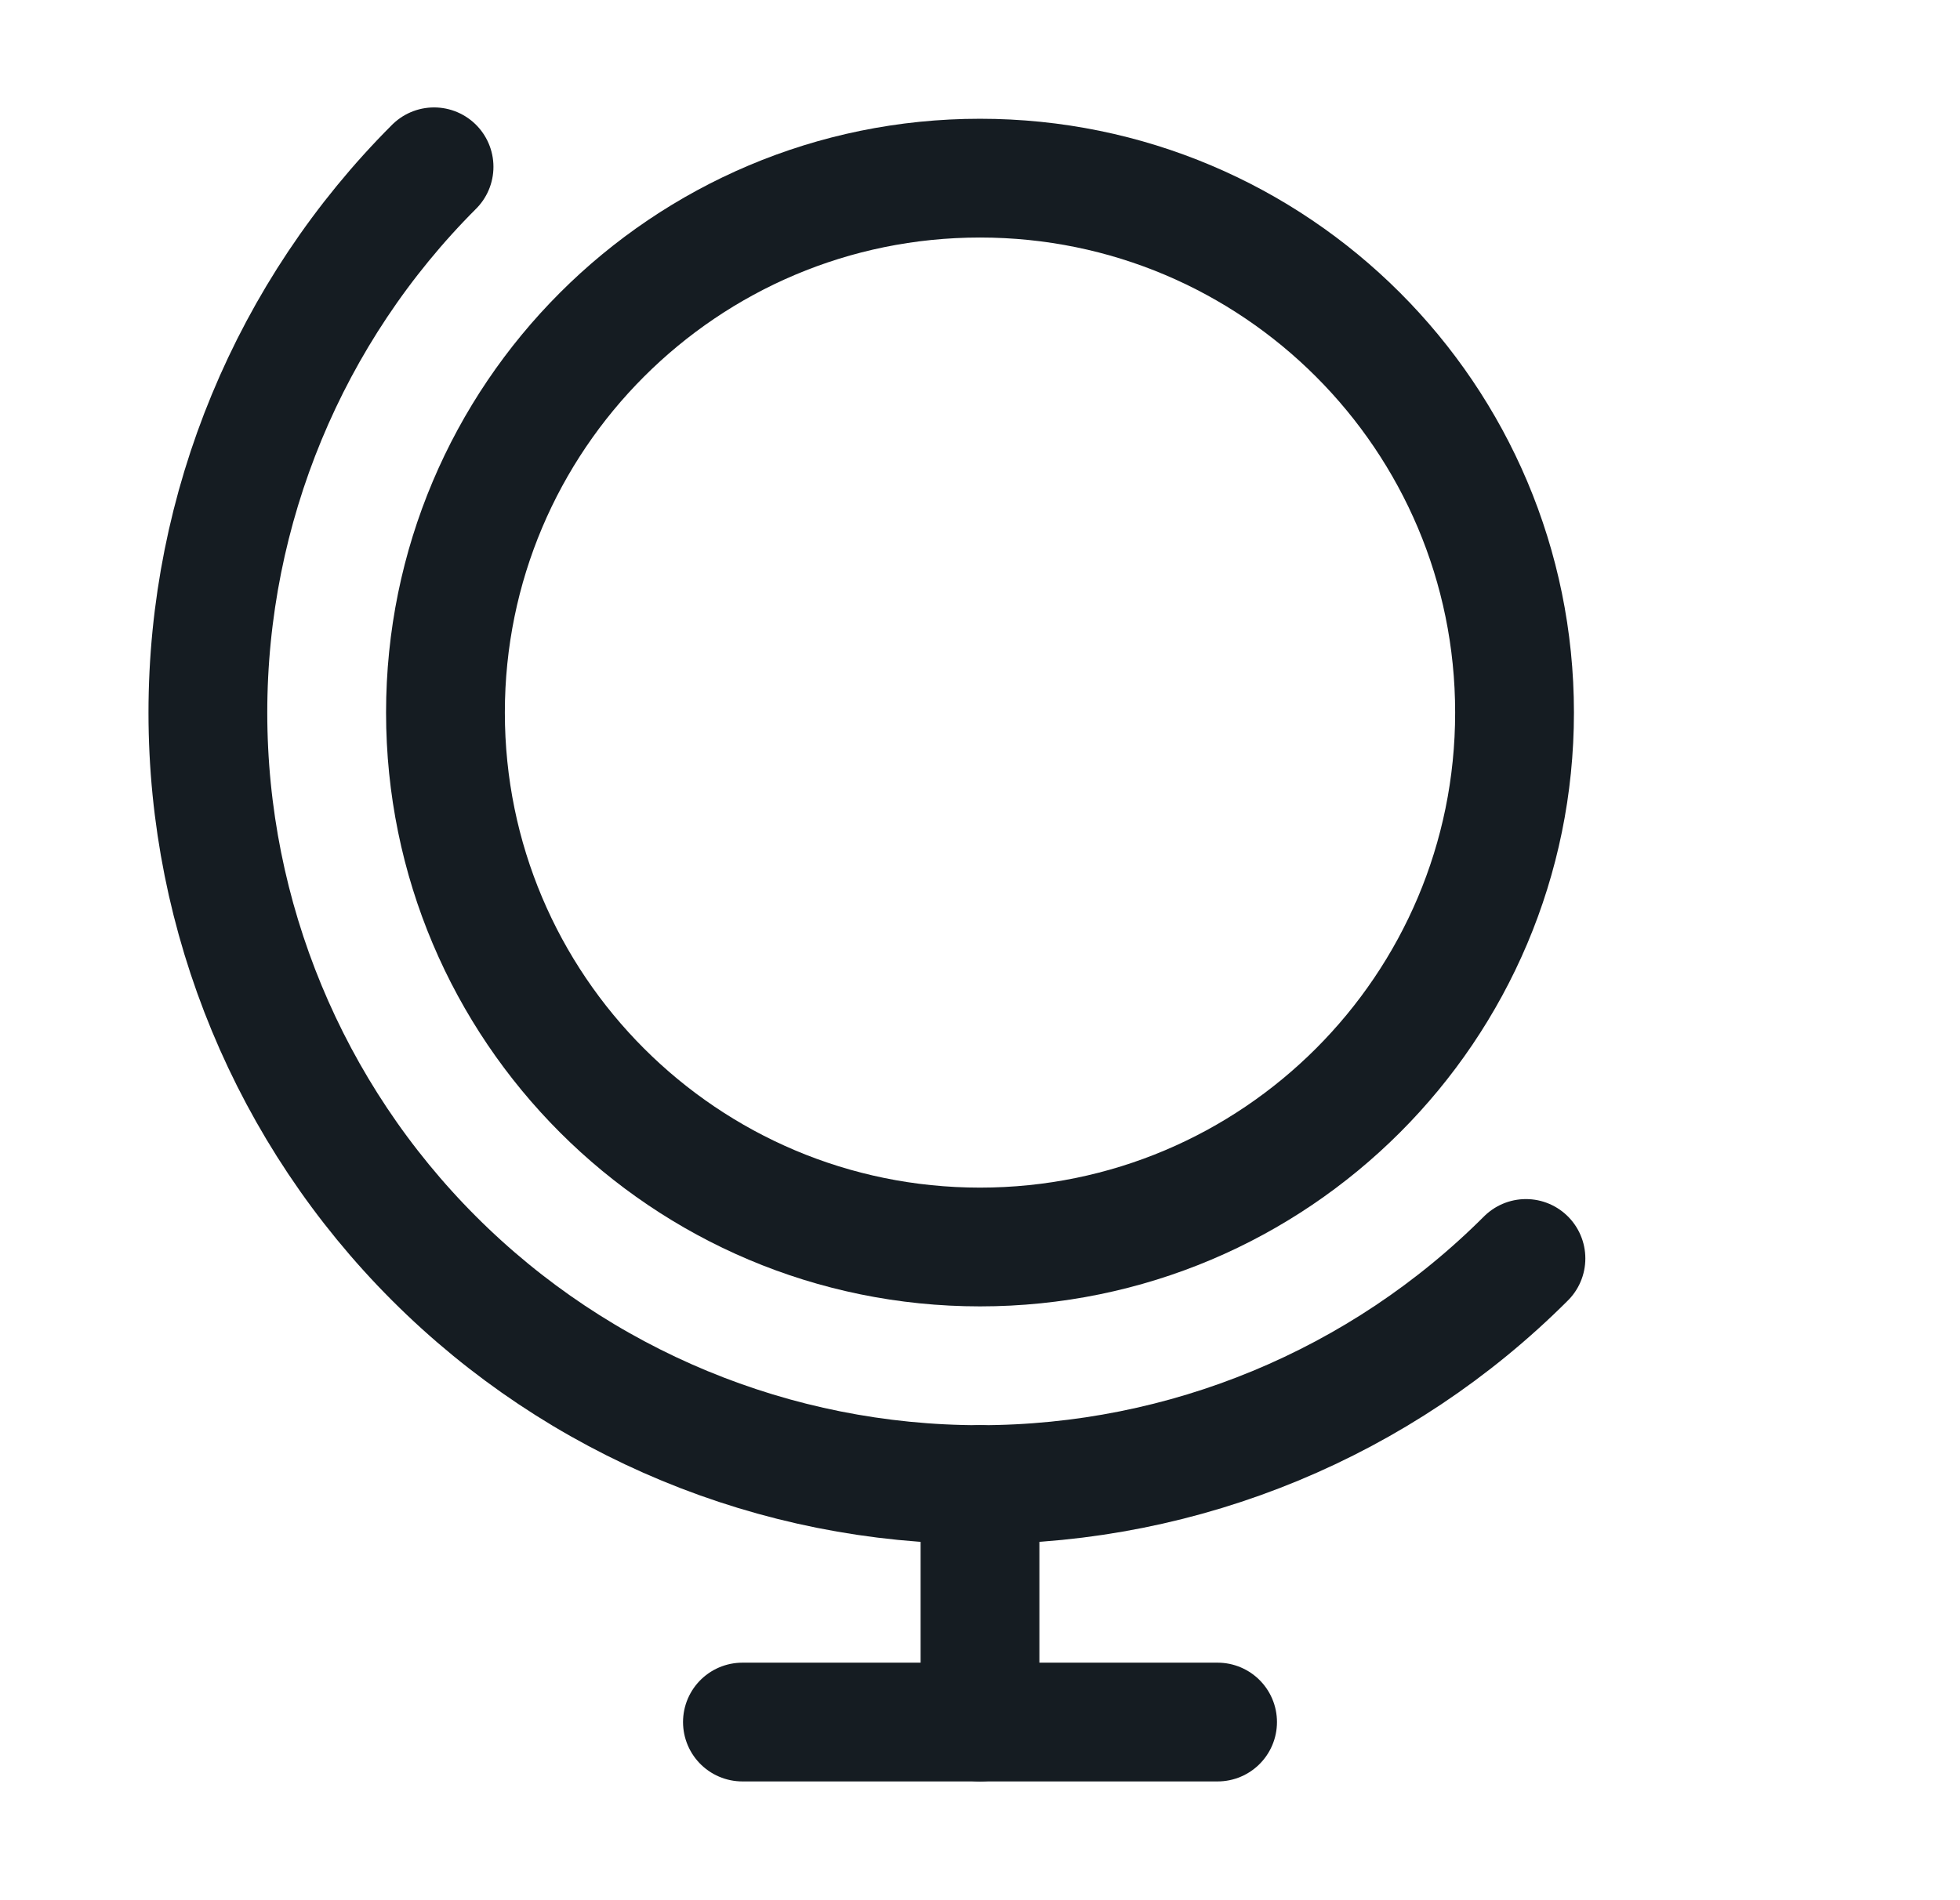
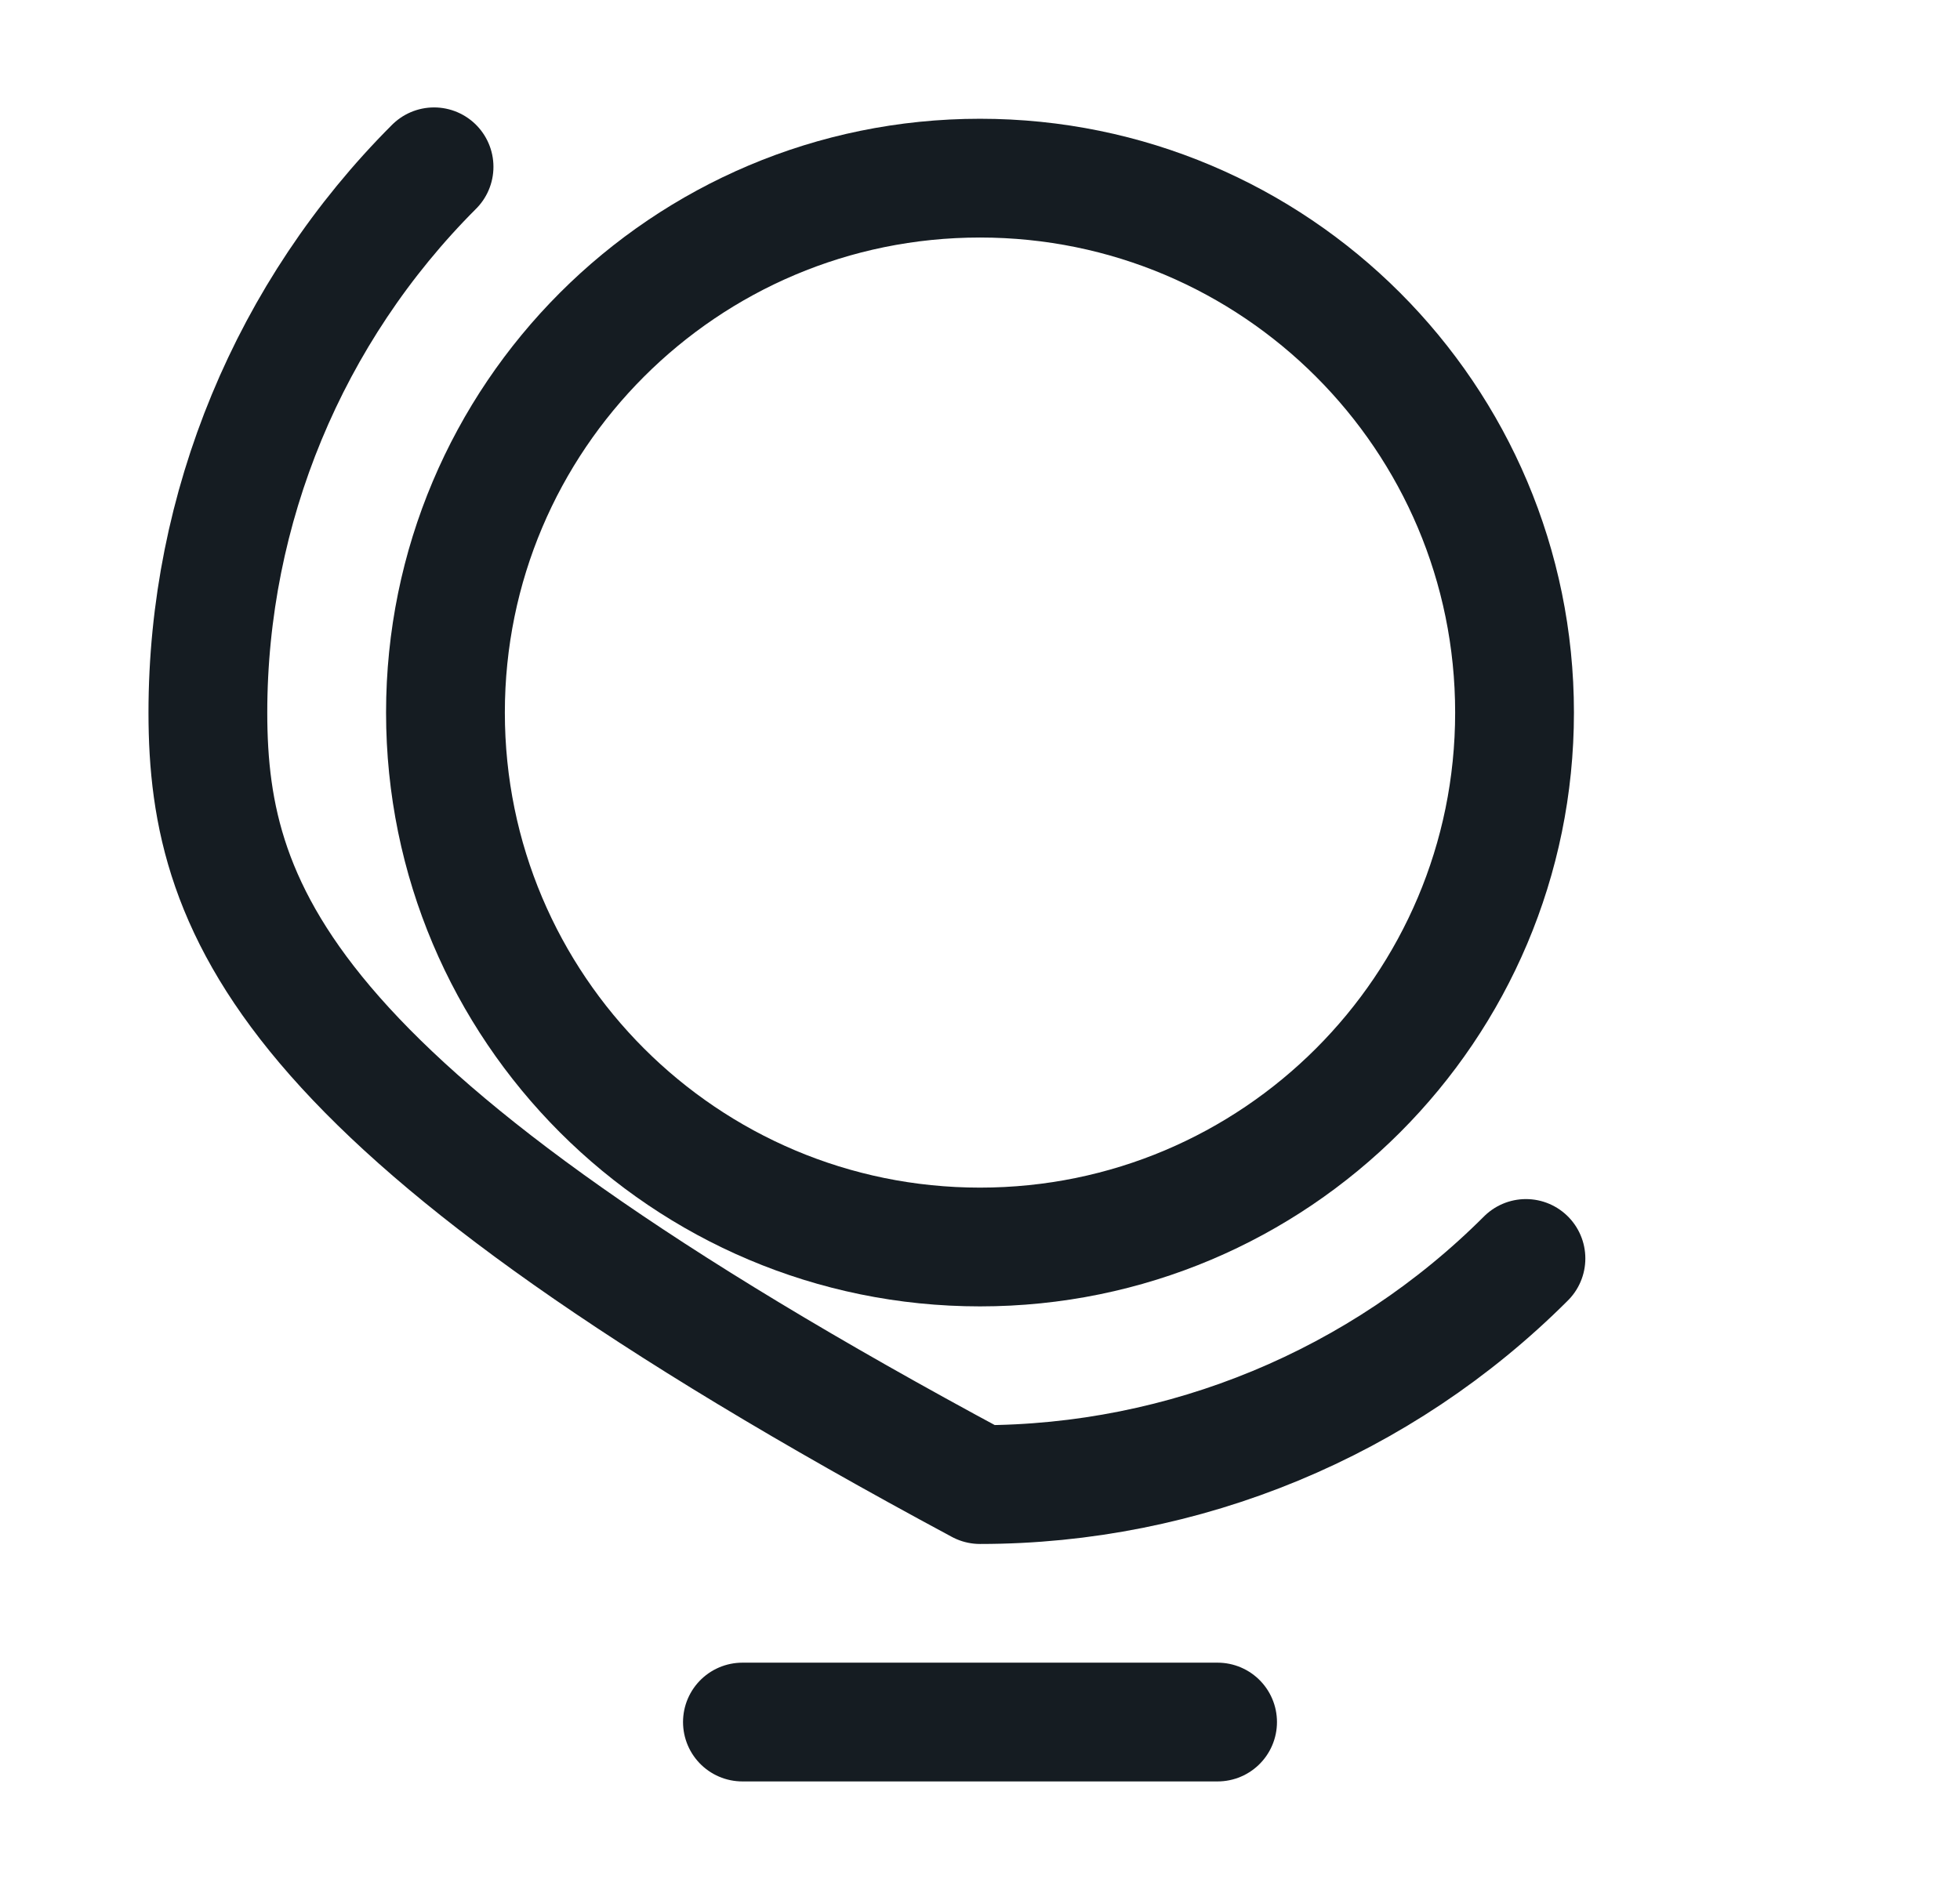
<svg xmlns="http://www.w3.org/2000/svg" width="33" height="32" viewBox="0 0 33 32" fill="none">
  <path d="M16.5 21C21.471 21 25.5 16.971 25.5 12C25.5 7.029 21.471 3 16.5 3C11.529 3 7.5 7.029 7.5 12C7.5 16.971 11.529 21 16.5 21Z" stroke="#151C22" stroke-width="2" stroke-linecap="round" stroke-linejoin="round" />
-   <path d="M25.692 21.193C23.254 23.631 19.948 25.001 16.5 25.001C13.052 25.001 9.746 23.631 7.308 21.193C4.87 18.755 3.5 15.449 3.5 12.001C3.5 8.553 4.87 5.247 7.308 2.809" stroke="#151C22" stroke-width="2" stroke-linecap="round" stroke-linejoin="round" />
+   <path d="M25.692 21.193C23.254 23.631 19.948 25.001 16.5 25.001C4.87 18.755 3.5 15.449 3.5 12.001C3.5 8.553 4.87 5.247 7.308 2.809" stroke="#151C22" stroke-width="2" stroke-linecap="round" stroke-linejoin="round" />
  <path d="M12.5 29H20.5" stroke="#151C22" stroke-width="2" stroke-linecap="round" stroke-linejoin="round" />
-   <path d="M16.5 25V29" stroke="#151C22" stroke-width="2" stroke-linecap="round" stroke-linejoin="round" />
</svg>